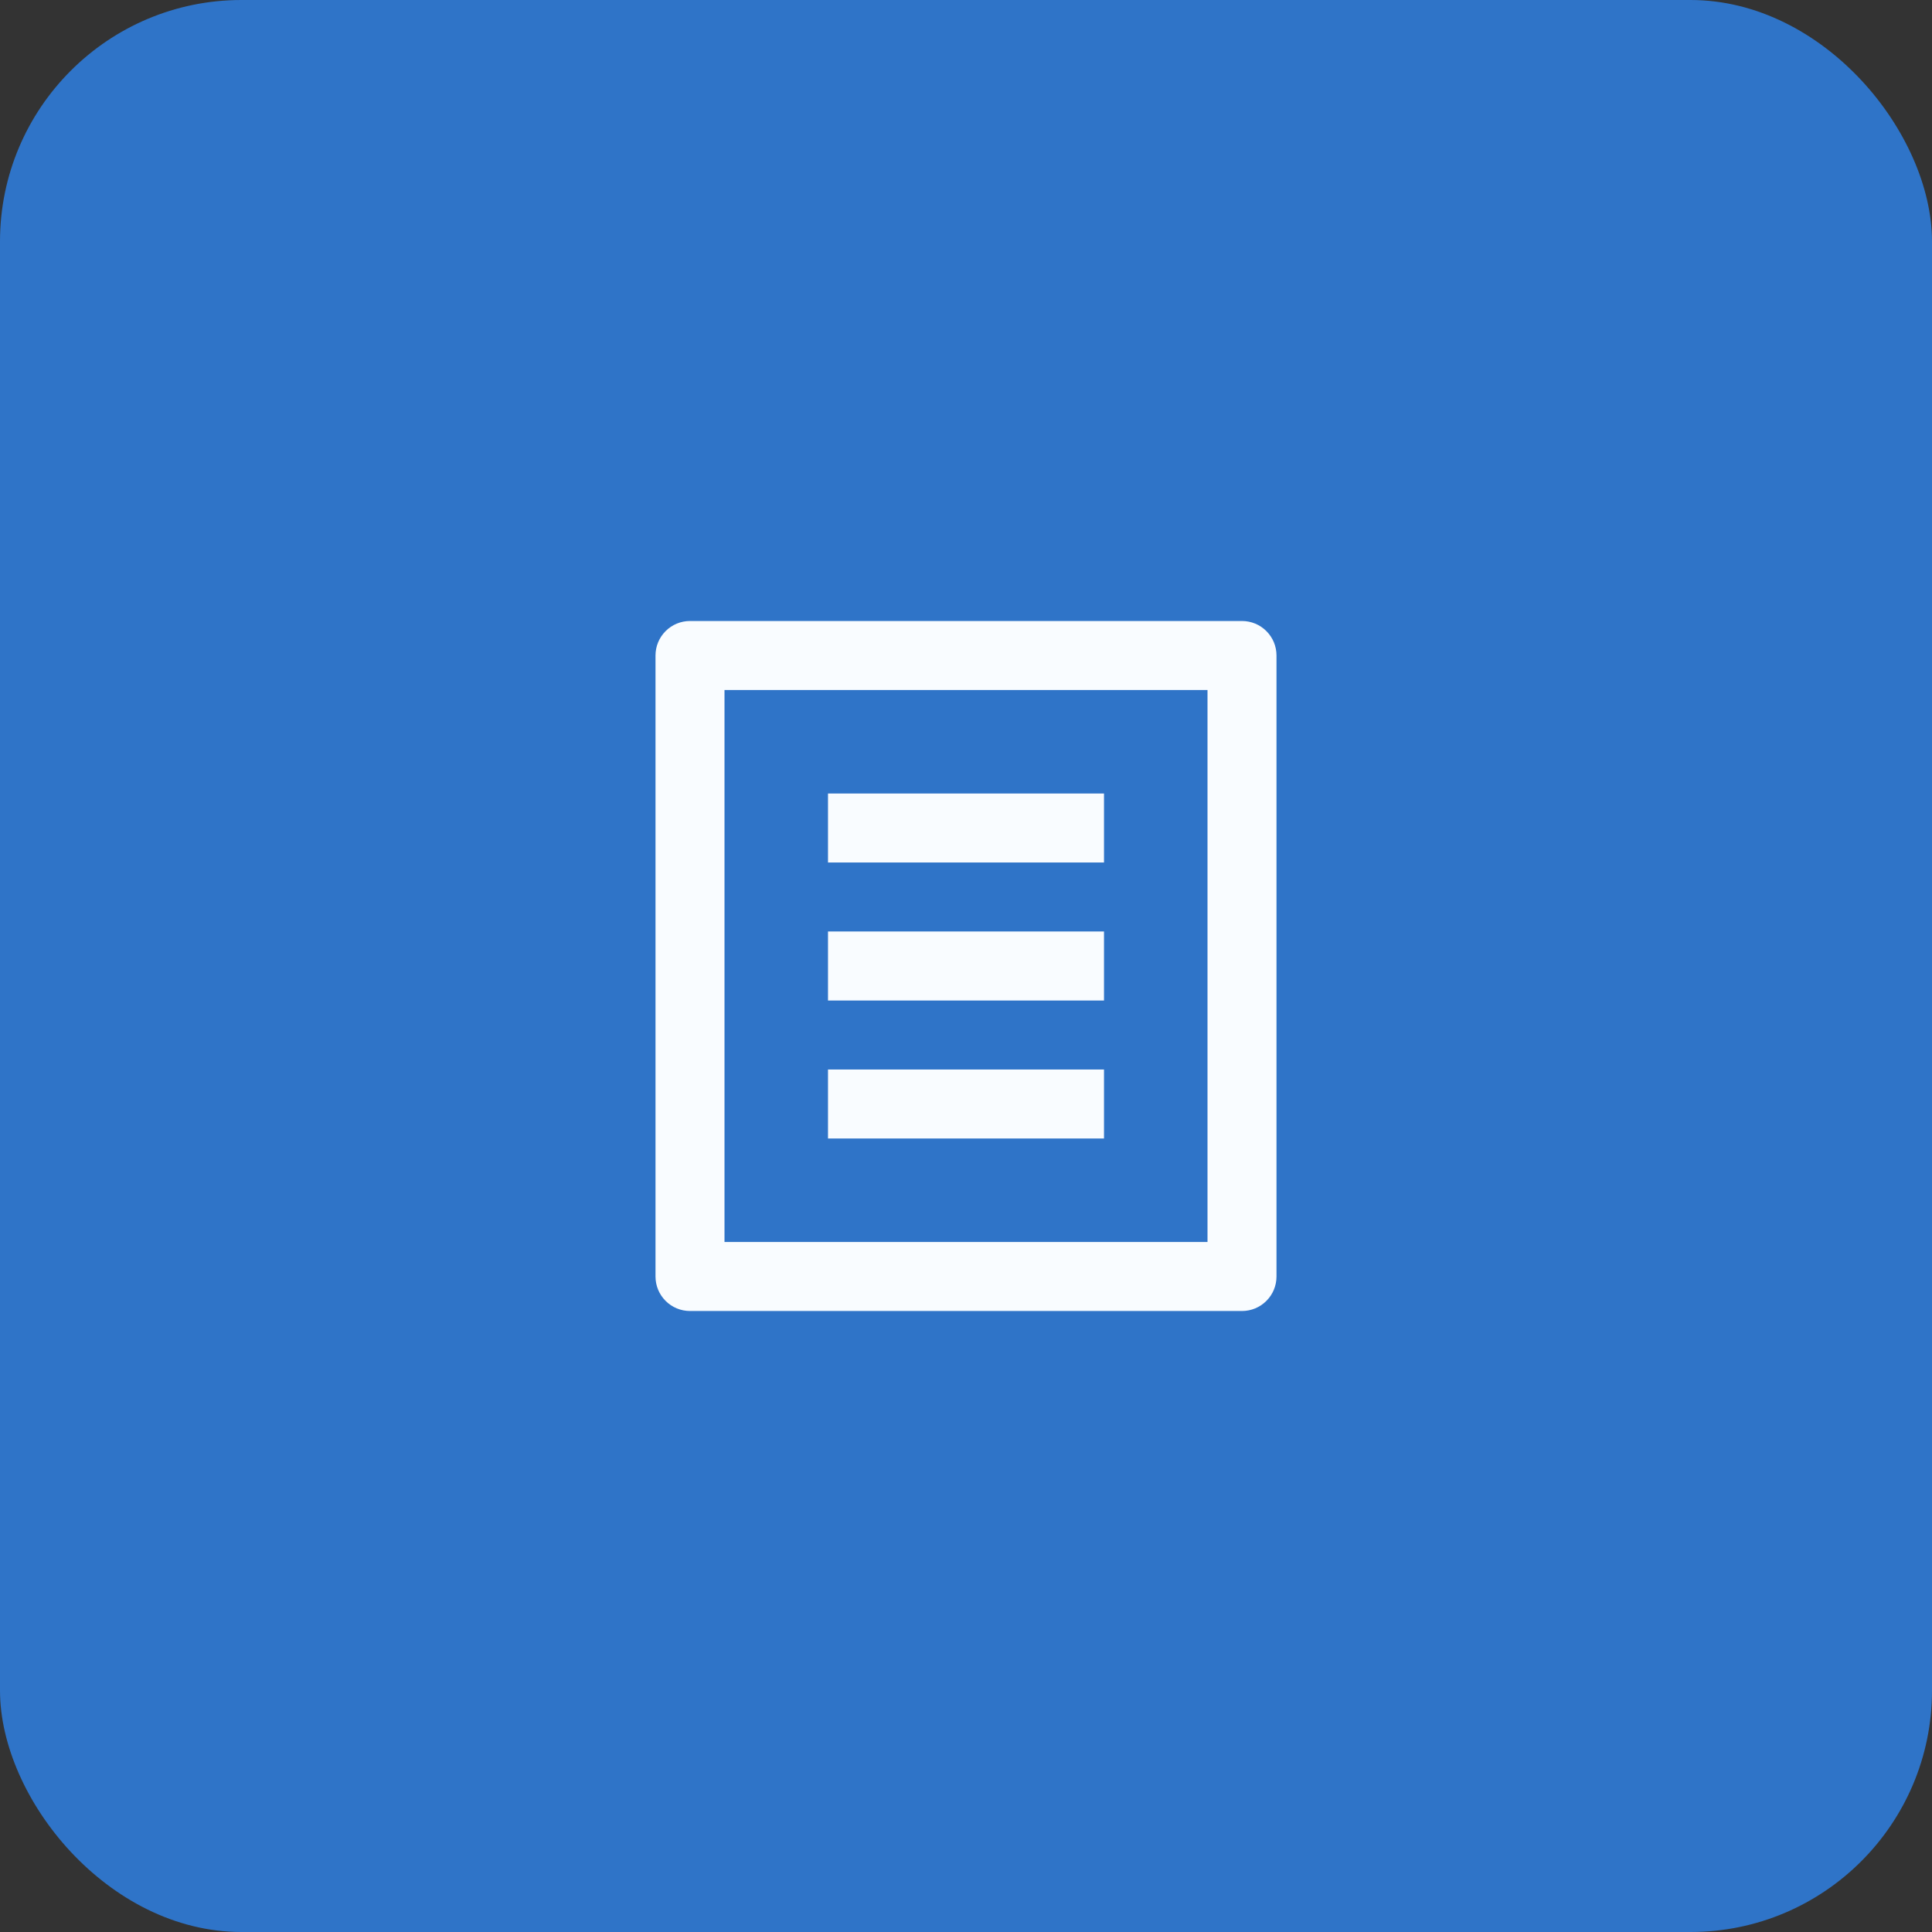
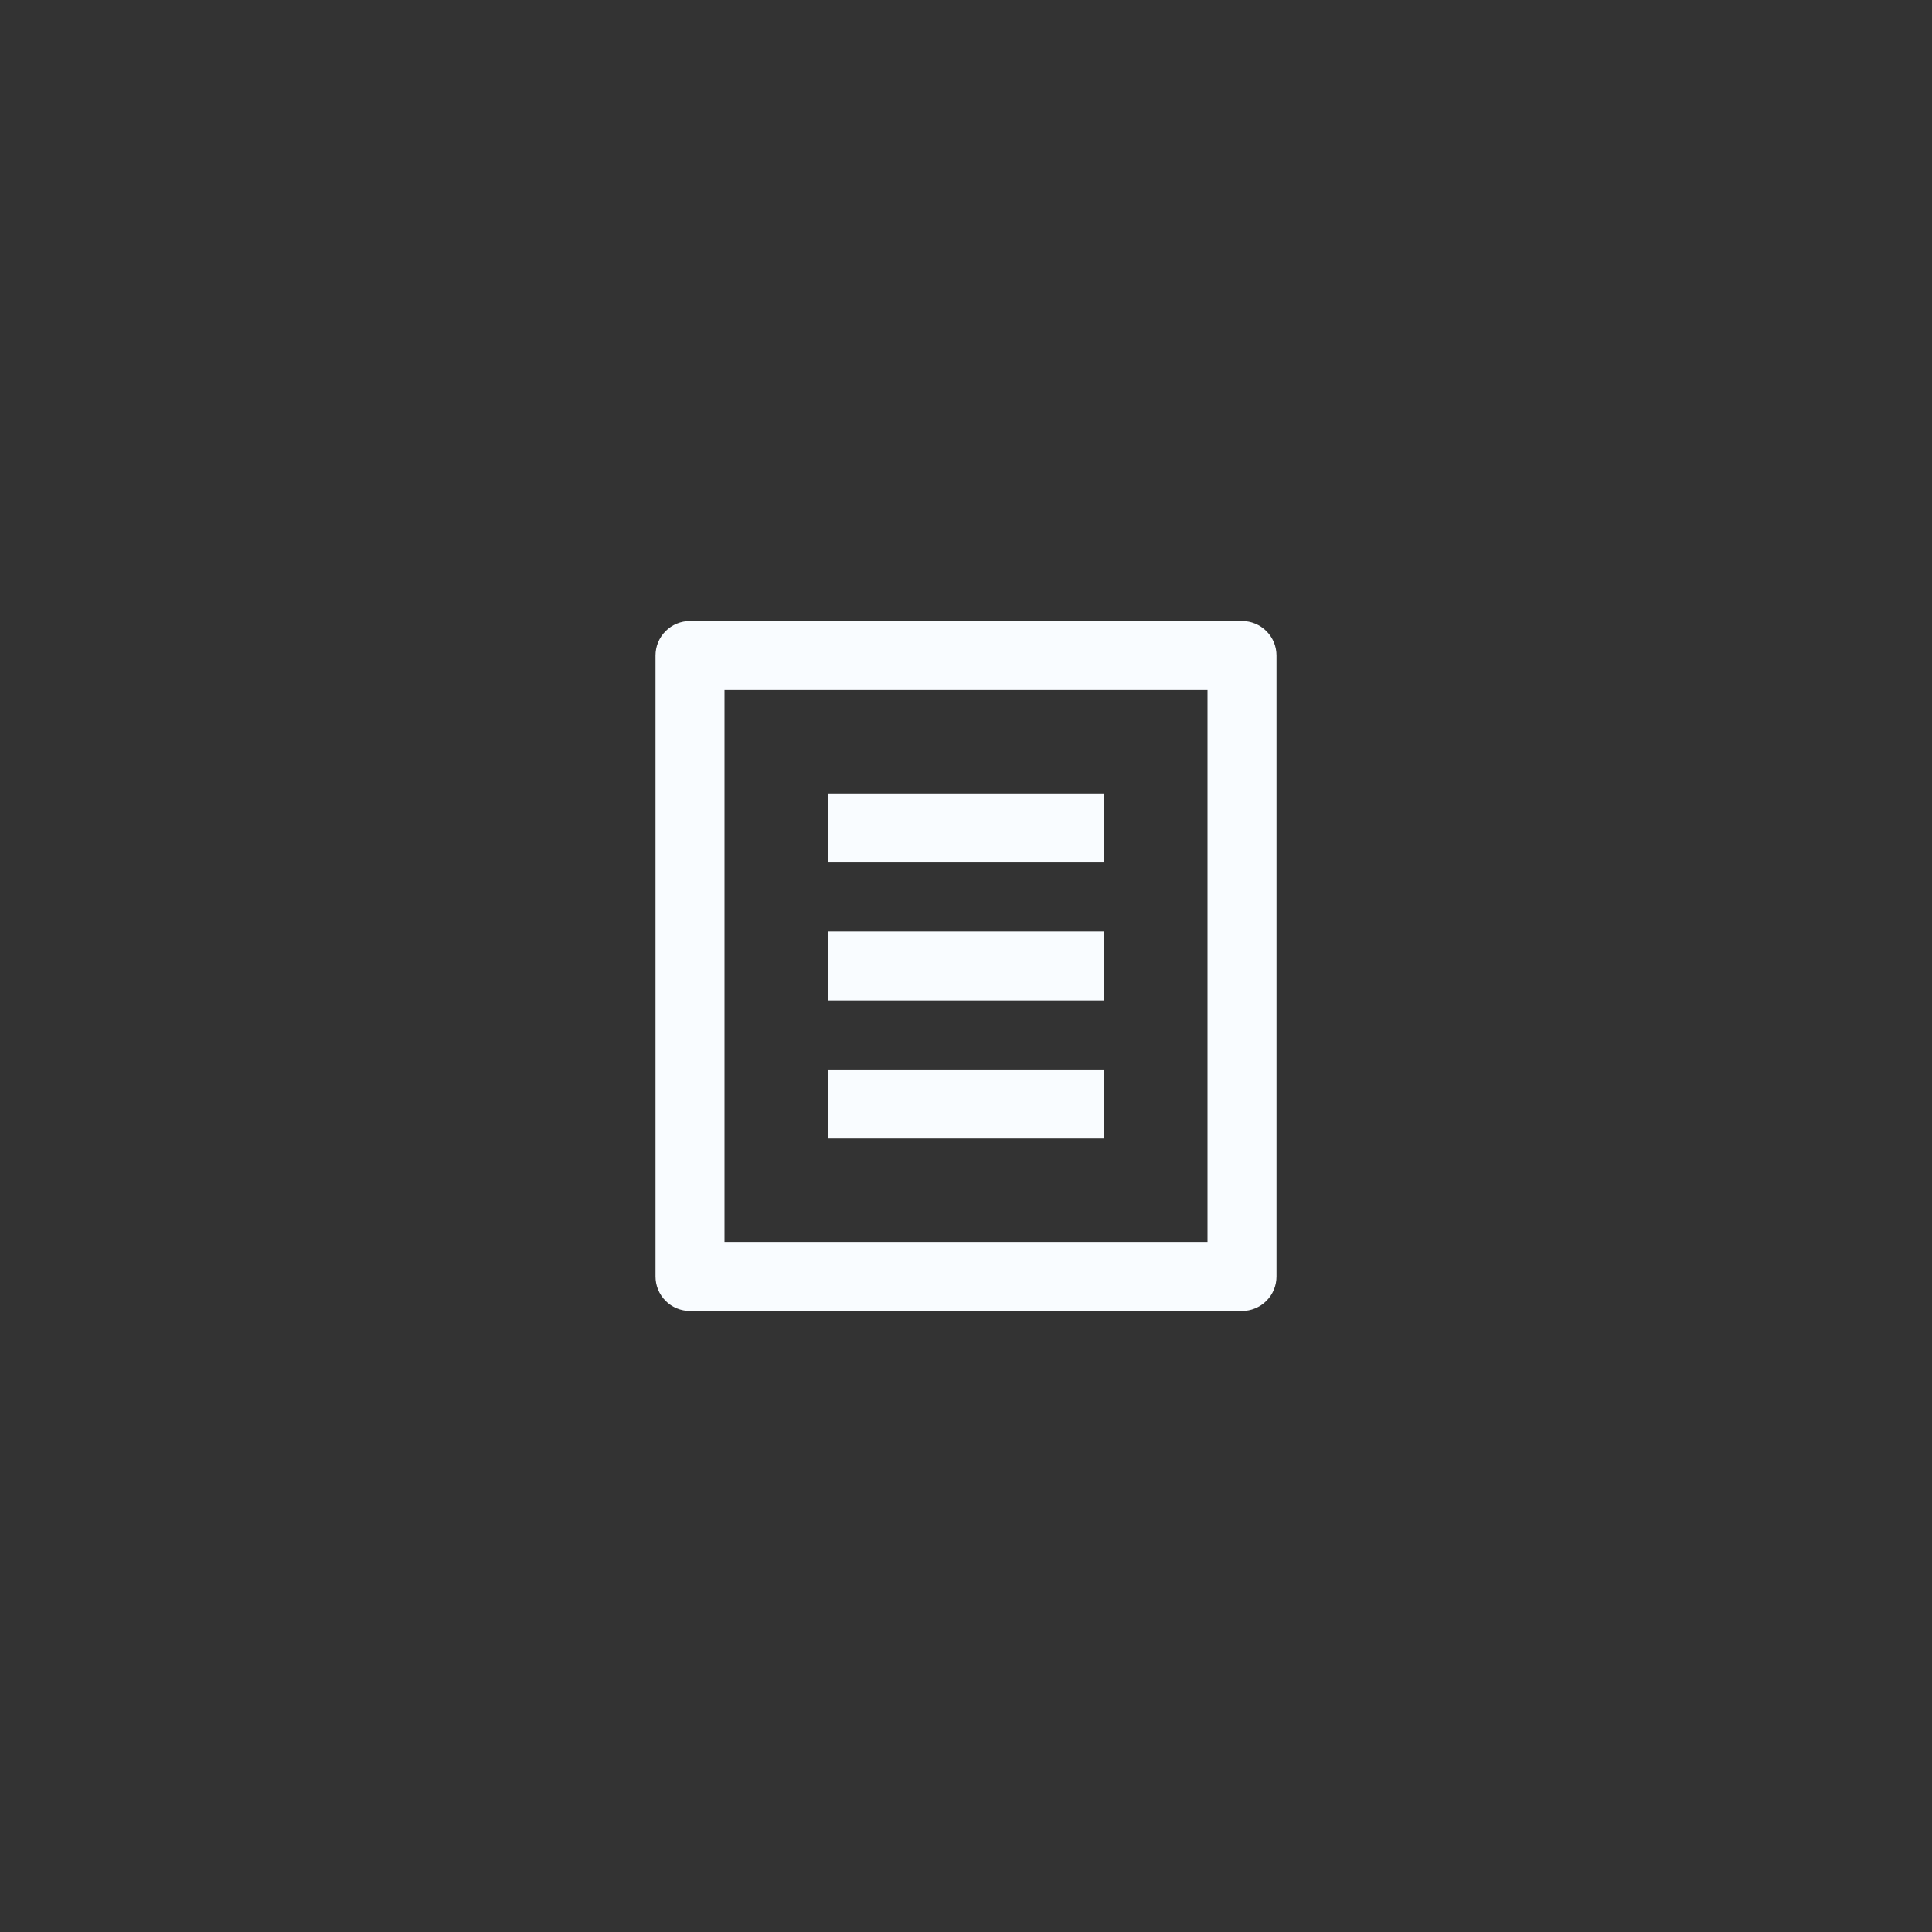
<svg xmlns="http://www.w3.org/2000/svg" width="56" height="56" viewBox="0 0 56 56" fill="none">
  <rect x="0" y="0" width="56" height="56" fill="#333333" stroke="none" />
-   <rect width="56" height="56" rx="7" fill="#2F74C8" />
  <path d="M36 38H20C19.735 38 19.48 37.895 19.293 37.707C19.105 37.52 19 37.265 19 37V19C19 18.735 19.105 18.48 19.293 18.293C19.48 18.105 19.735 18 20 18H36C36.265 18 36.52 18.105 36.707 18.293C36.895 18.48 37 18.735 37 19V37C37 37.265 36.895 37.52 36.707 37.707C36.52 37.895 36.265 38 36 38ZM35 36V20H21V36H35ZM24 23H32V25H24V23ZM24 27H32V29H24V27ZM24 31H32V33H24V31Z" fill="#F9FCFF" />
</svg>